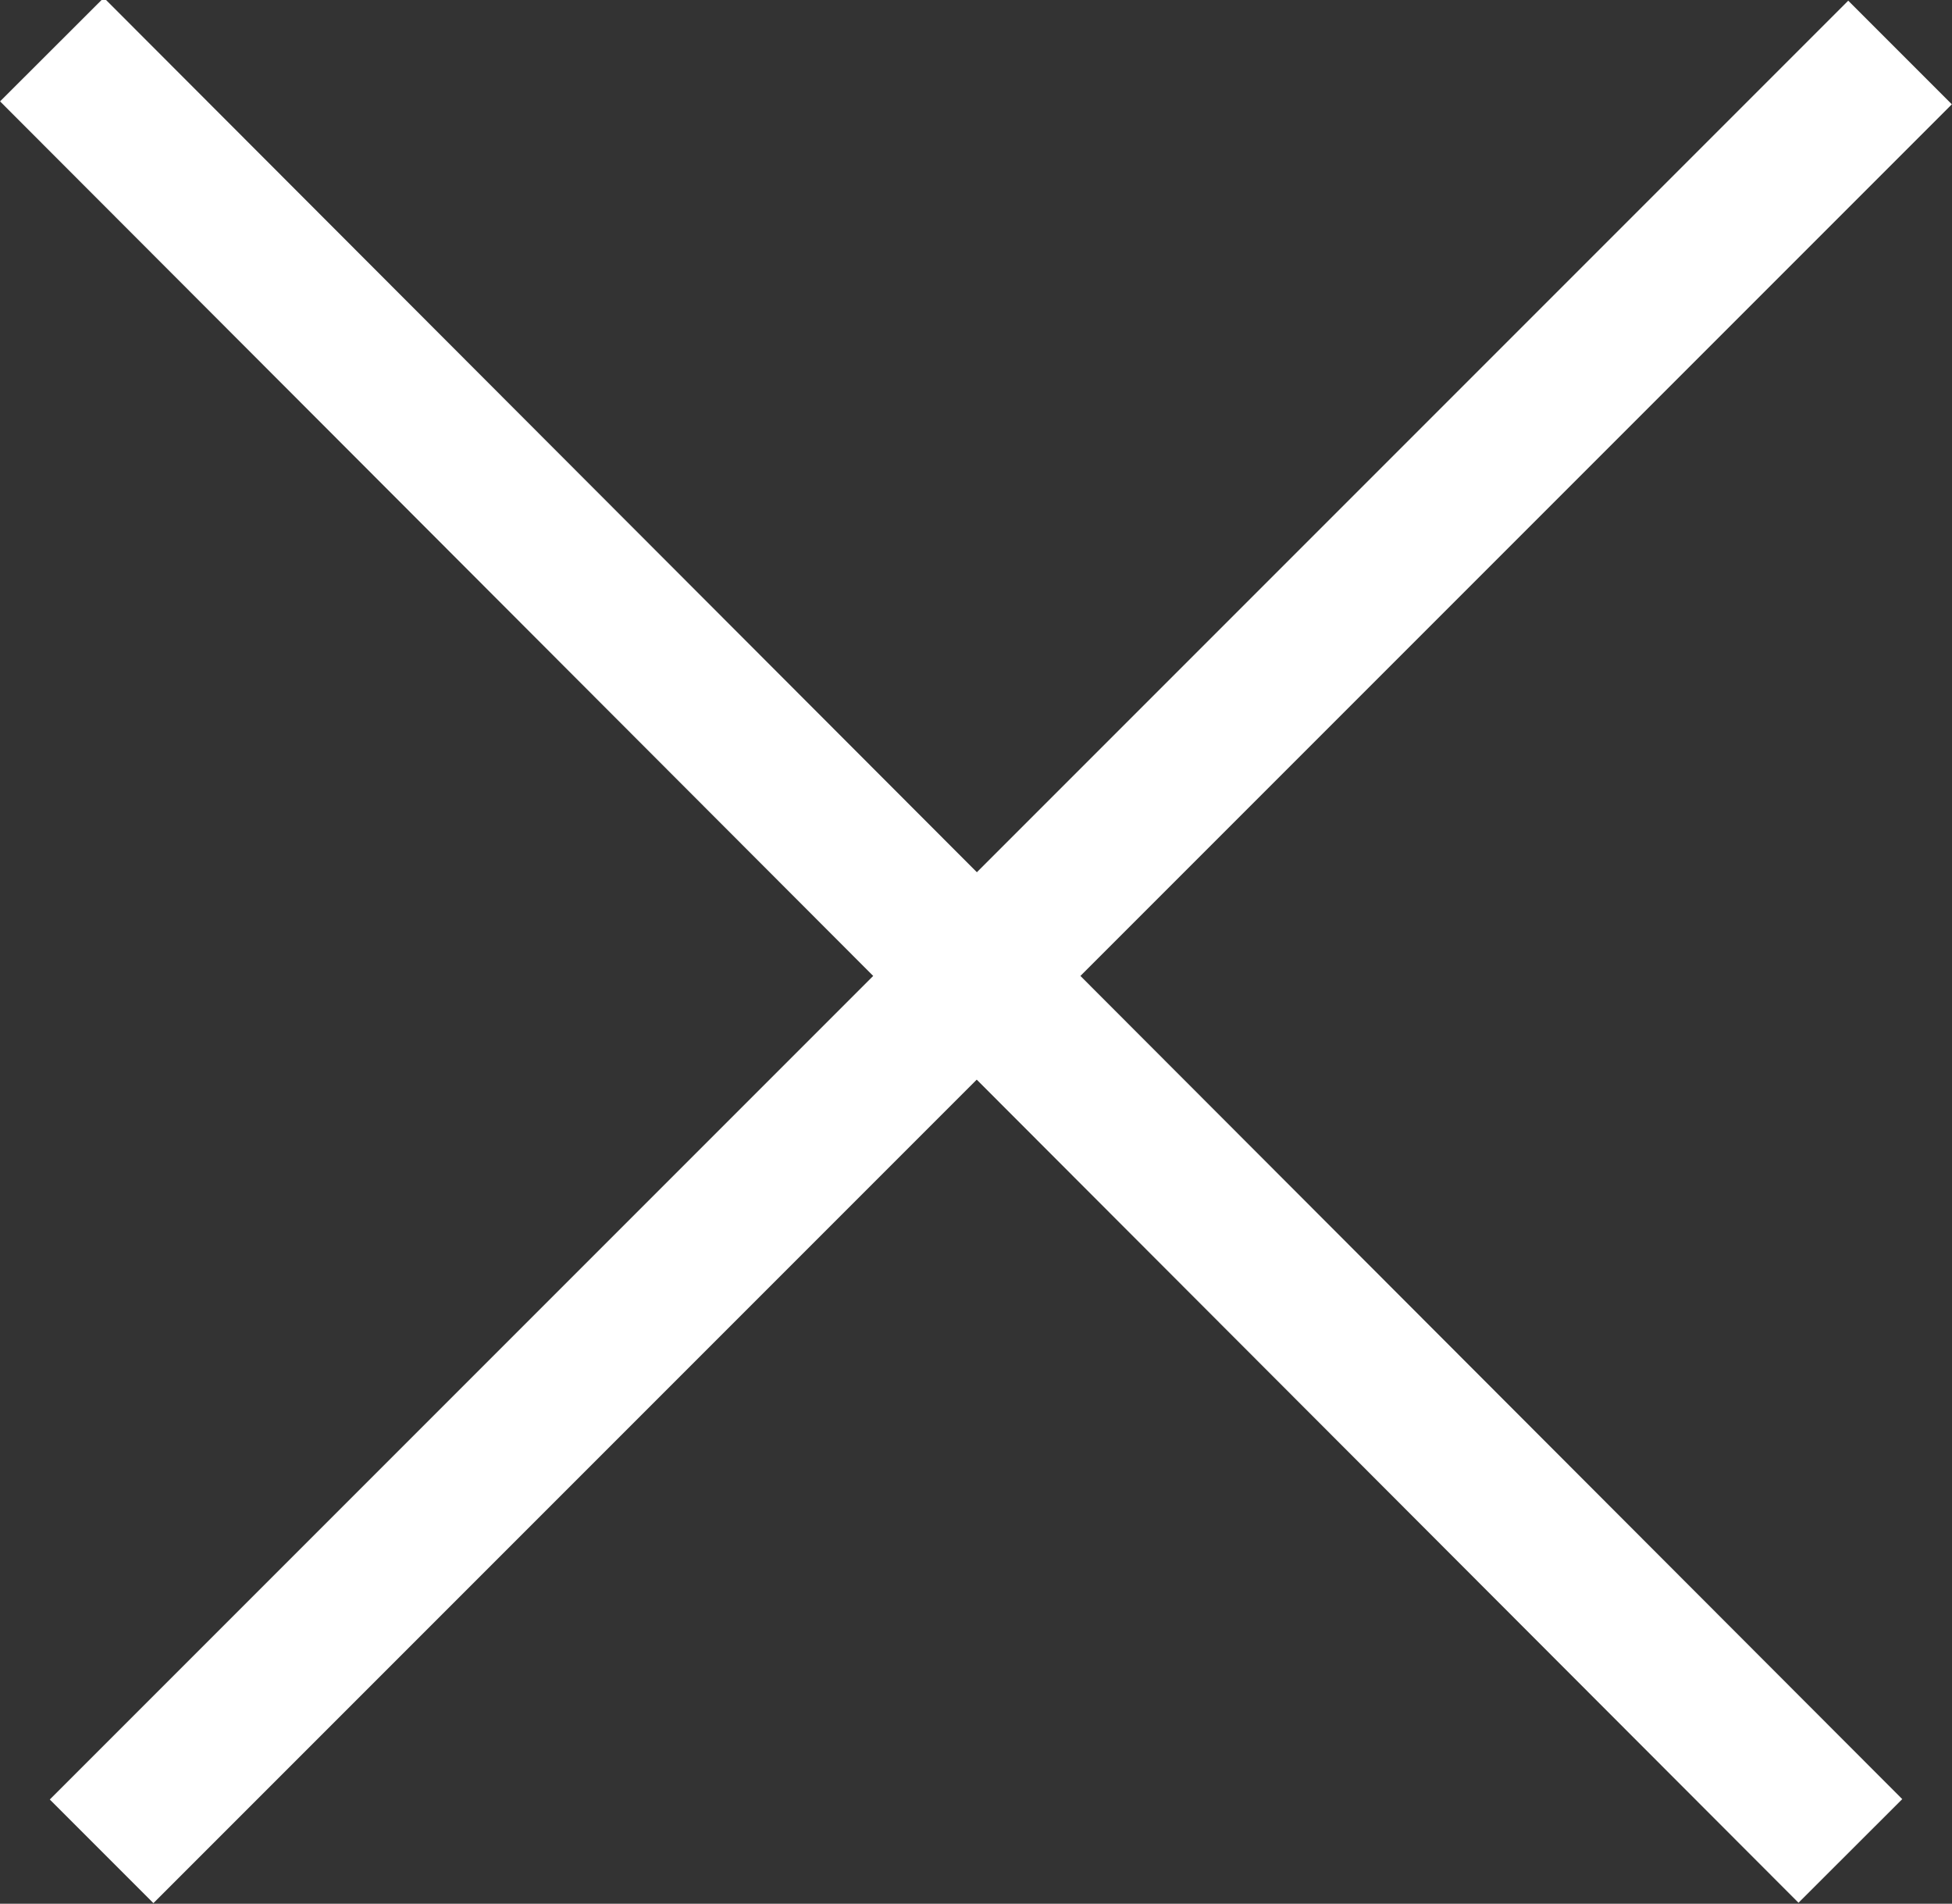
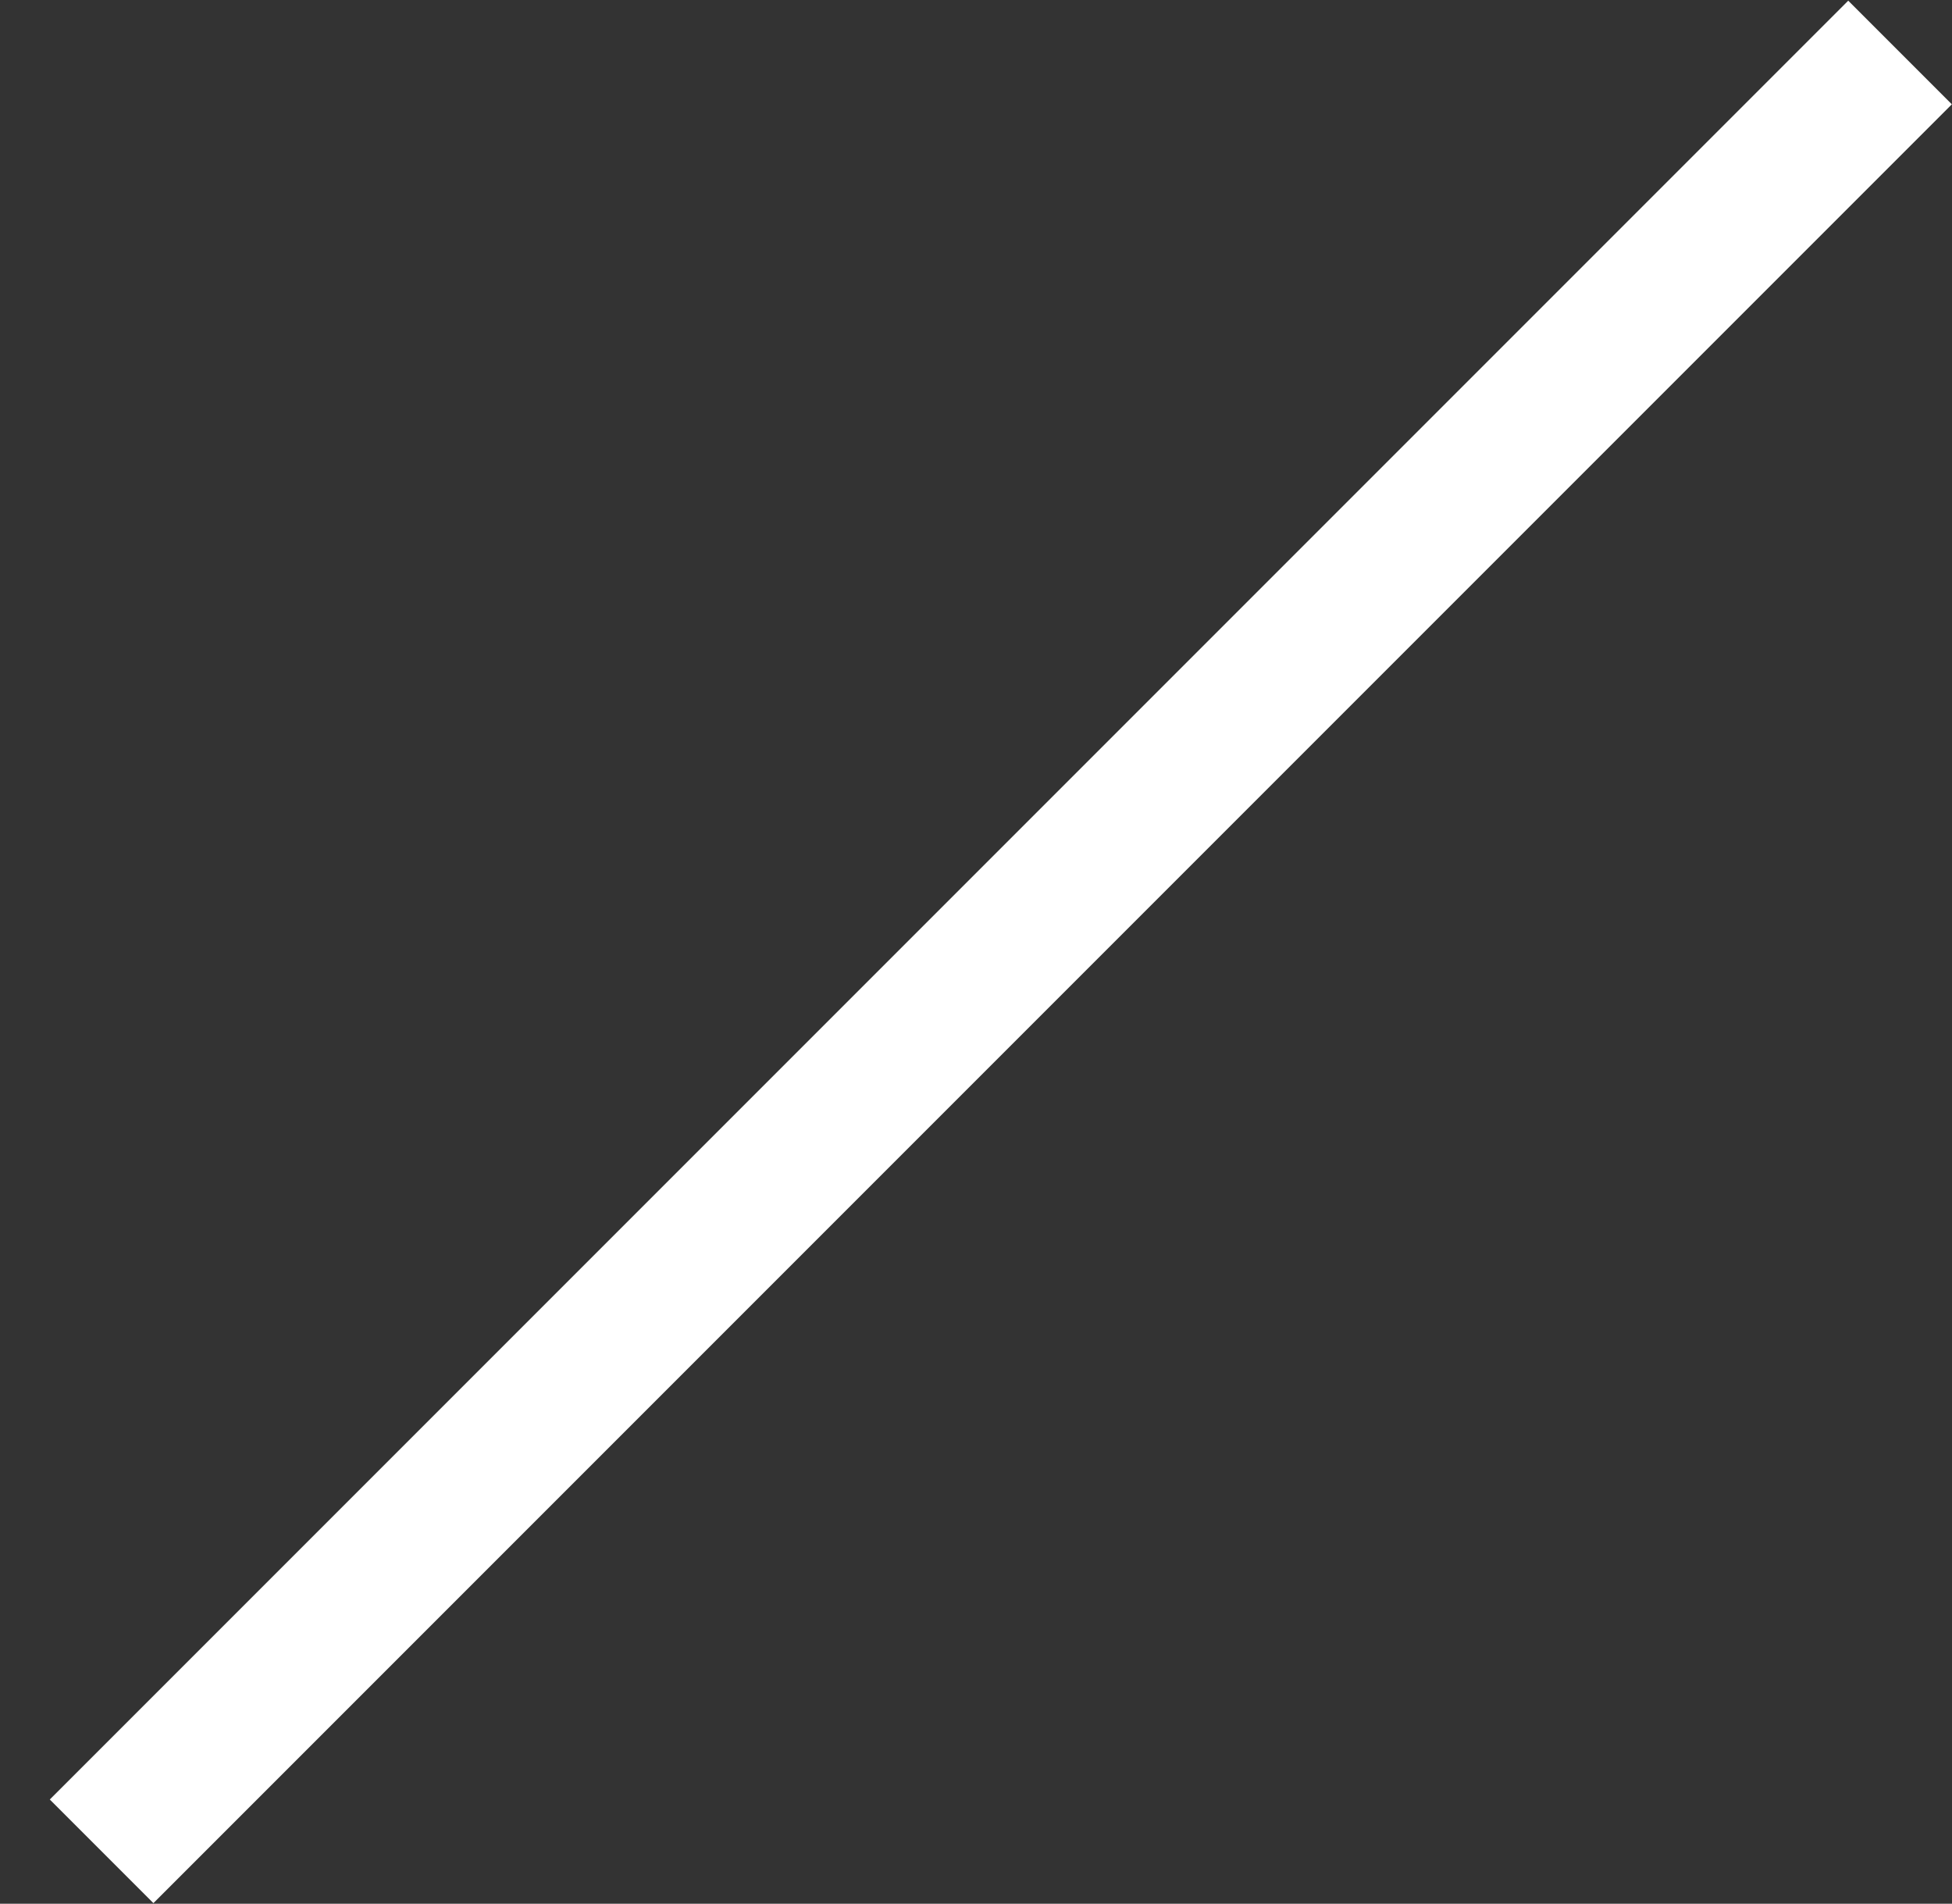
<svg xmlns="http://www.w3.org/2000/svg" version="1.1" id="Layer_1" x="0px" y="0px" width="13.32px" height="12.988px" viewBox="7.515 7.681 13.32 12.988" enable-background="new 7.515 7.681 13.32 12.988" xml:space="preserve">
  <rect x="7.515" y="7.681" width="13.32" height="12.988" fill="#333333" stroke="none" />
  <g>
    <g>
-       <rect x="5.323" y="13.675" transform="matrix(-0.707 -0.708 0.708 -0.707 13.869 34.099)" fill="#FFFFFF" width="17.358" height="1" />
-     </g>
+       </g>
    <g>
      <rect x="13.844" y="5.493" transform="matrix(-0.707 -0.707 0.707 -0.707 14.466 34.336)" fill="#FFFFFF" width="1" height="17.358" />
    </g>
  </g>
</svg>